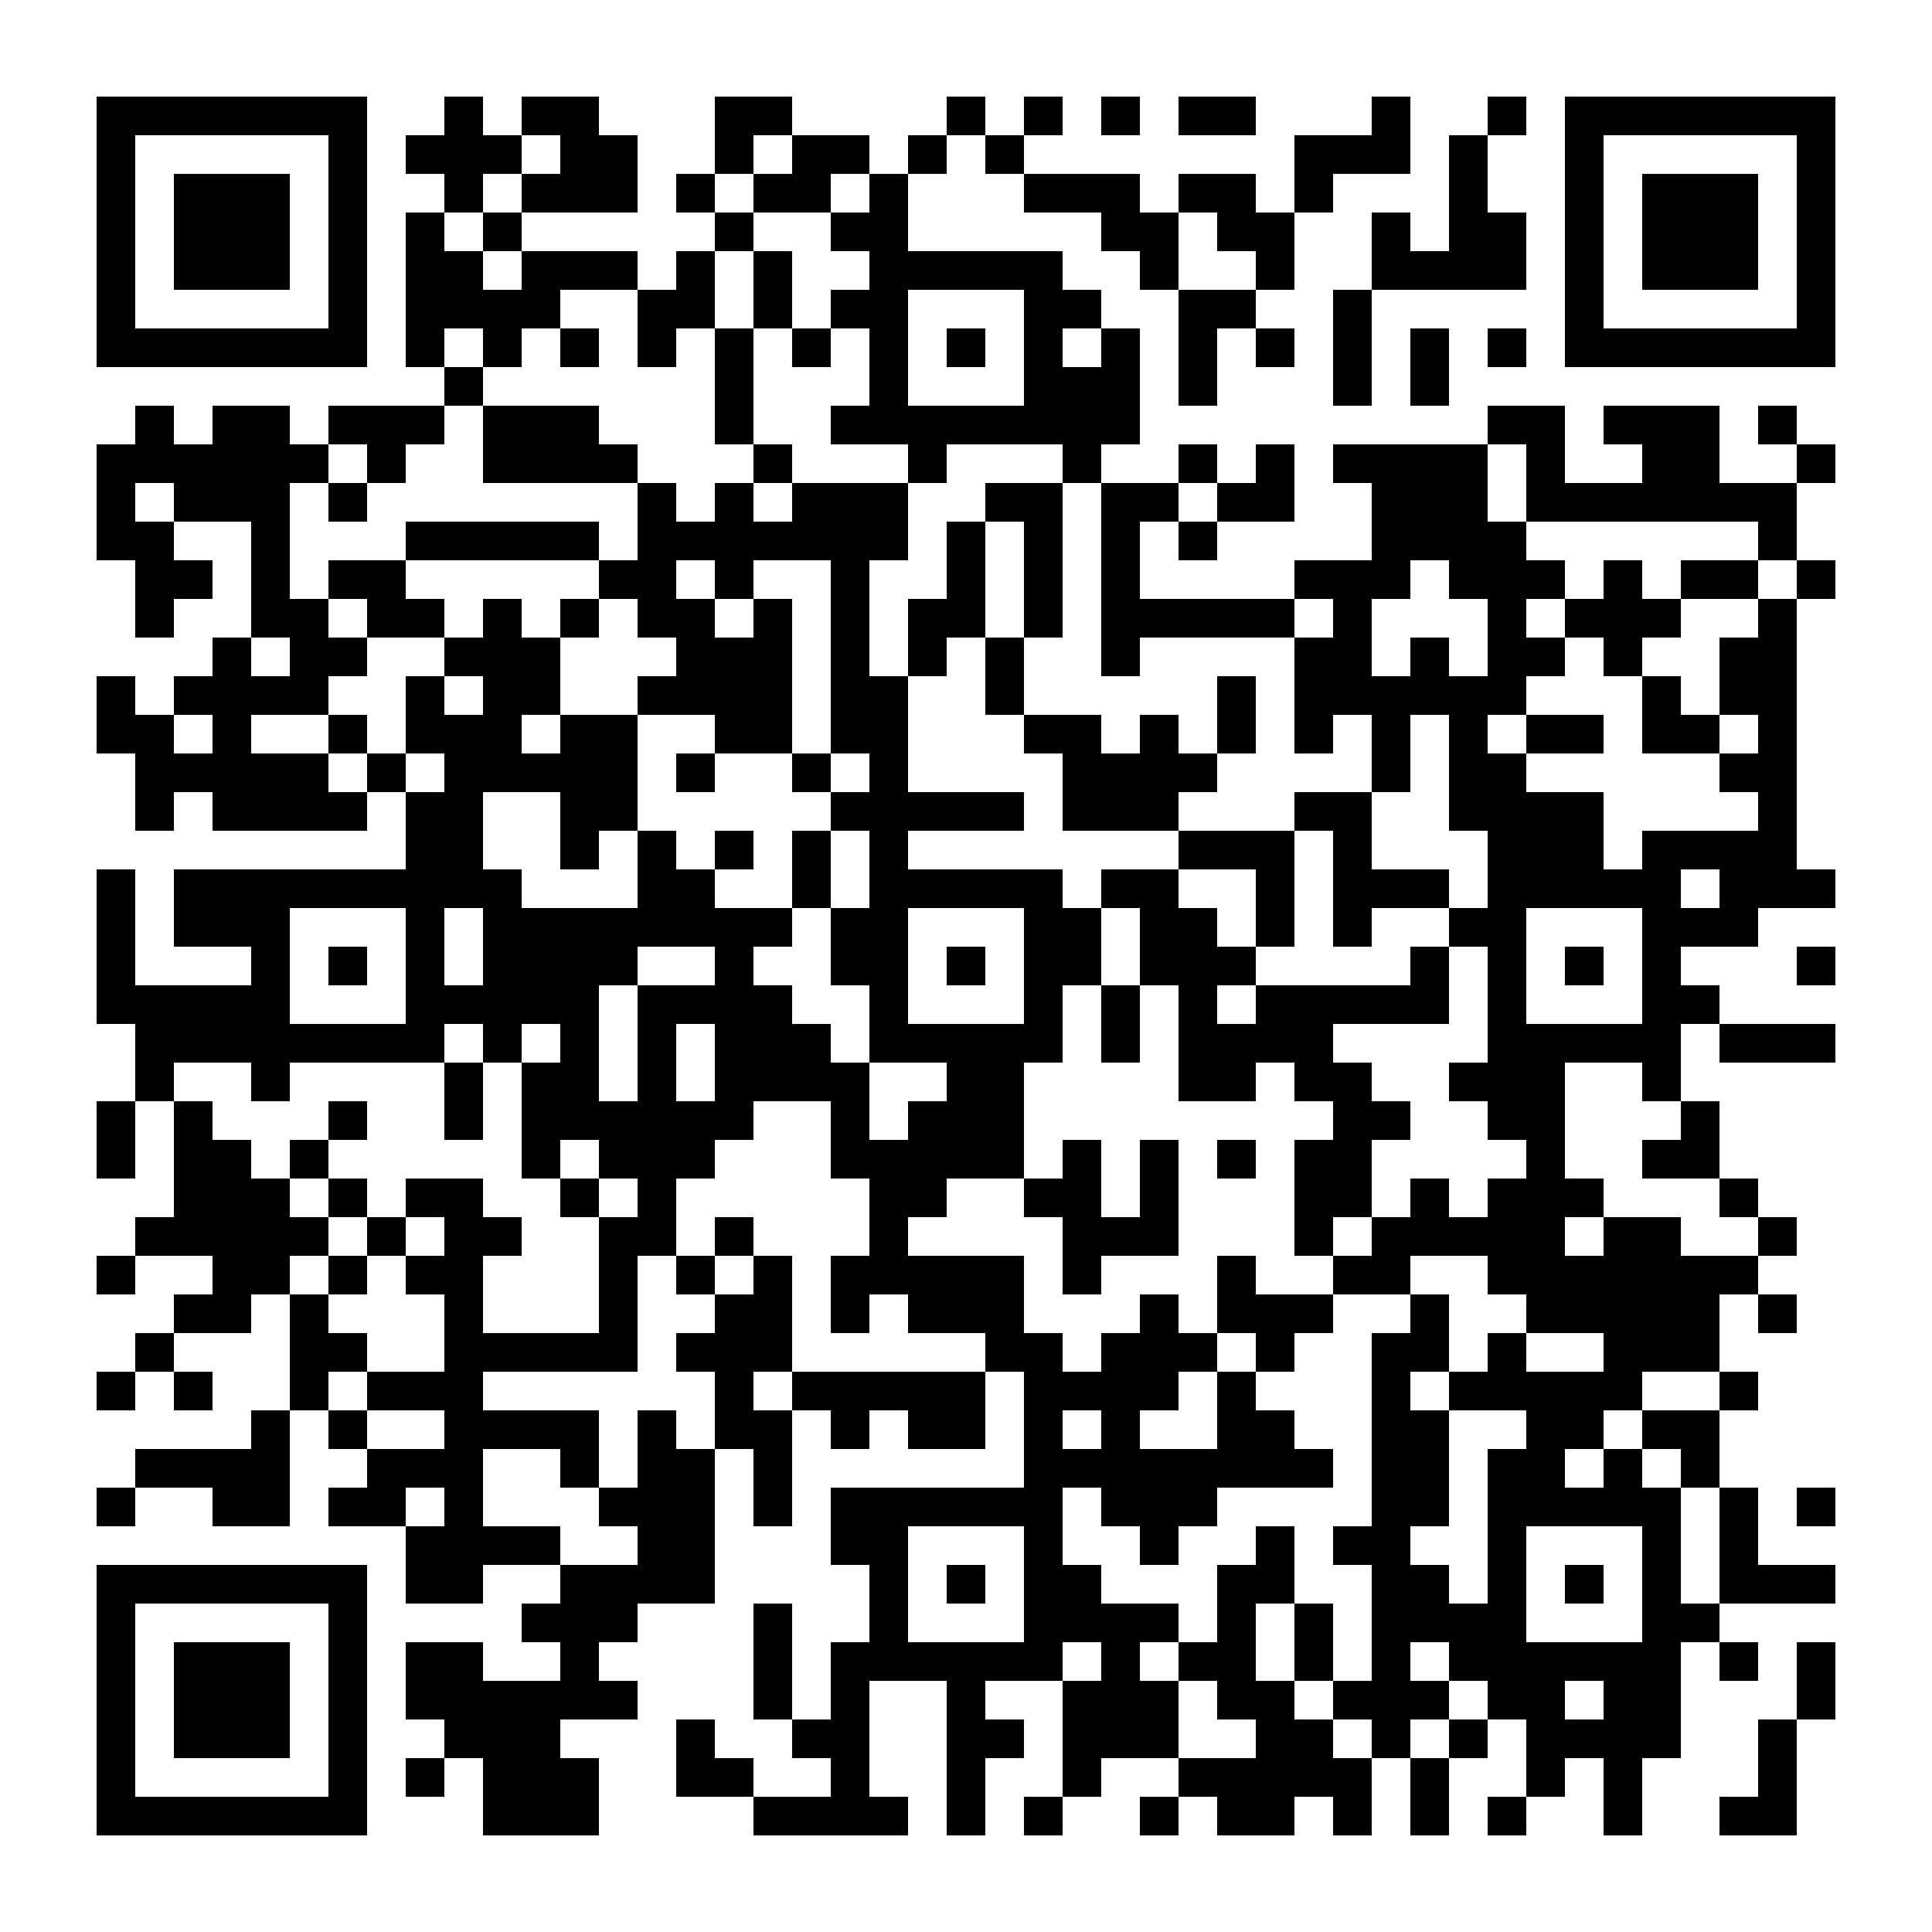
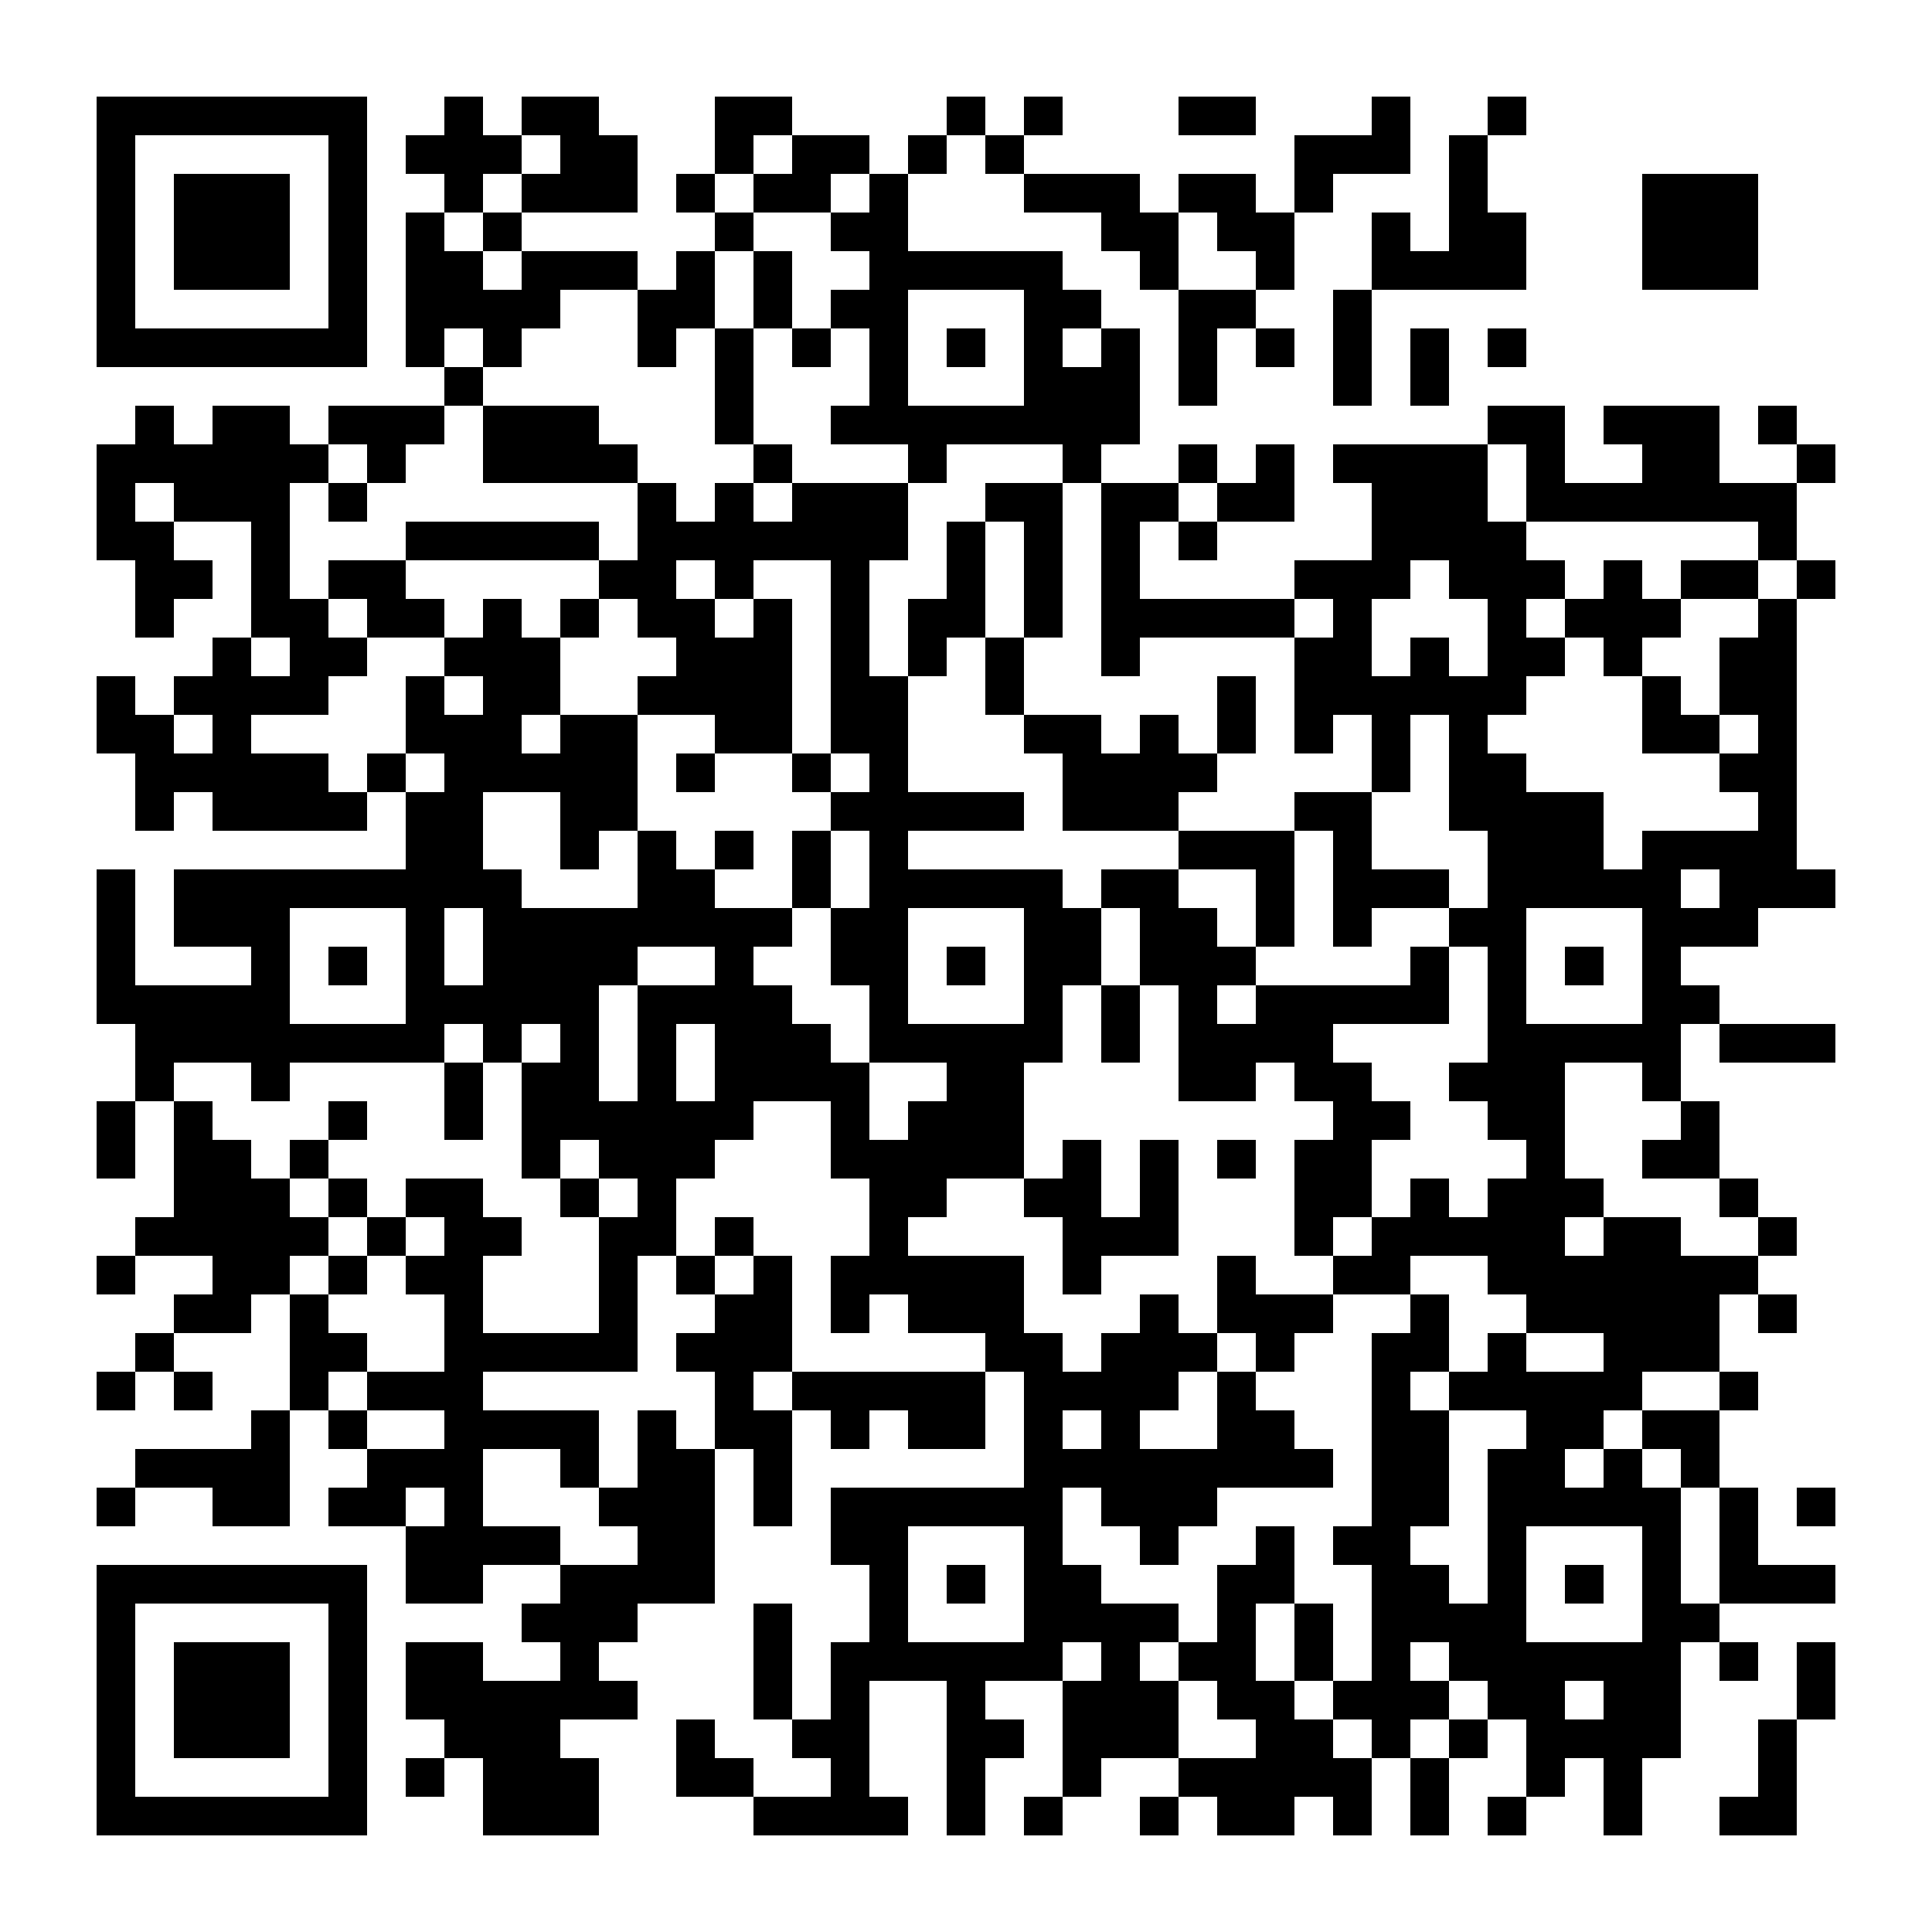
<svg xmlns="http://www.w3.org/2000/svg" version="1.0" width="500" height="500" viewBox="0 0 500 500" preserveAspectRatio="xMidYMid meet">
  <g transform="translate(0,500) scale(0.1,-0.1)" fill="#000000" stroke="none">
    <path d="M250 4400 l0 -350 350 0 350 0 0 350 0 350 -350 0 -350 0 0 -350z m600 0 l0 -250 -250 0 -250 0 0 250 0 250 250 0 250 0 0 -250z" />
    <path d="M450 4400 l0 -150 150 0 150 0 0 150 0 150 -150 0 -150 0 0 -150z" />
    <path d="M1150 4700 l0 -50 -50 0 -50 0 0 -50 0 -50 50 0 50 0 0 -50 0 -50 -50 0 -50 0 0 -200 0 -200 50 0 50 0 0 -50 0 -50 -150 0 -150 0 0 -50 0 -50 -50 0 -50 0 0 50 0 50 -100 0 -100 0 0 -50 0 -50 -50 0 -50 0 0 50 0 50 -50 0 -50 0 0 -50 0 -50 -50 0 -50 0 0 -150 0 -150 50 0 50 0 0 -100 0 -100 50 0 50 0 0 50 0 50 50 0 50 0 0 50 0 50 -50 0 -50 0 0 50 0 50 100 0 100 0 0 -150 0 -150 -50 0 -50 0 0 -50 0 -50 -50 0 -50 0 0 -50 0 -50 -50 0 -50 0 0 50 0 50 -50 0 -50 0 0 -100 0 -100 50 0 50 0 0 -100 0 -100 50 0 50 0 0 50 0 50 50 0 50 0 0 -50 0 -50 200 0 200 0 0 50 0 50 50 0 50 0 0 -100 0 -100 -300 0 -300 0 0 -100 0 -100 100 0 100 0 0 -50 0 -50 -150 0 -150 0 0 150 0 150 -50 0 -50 0 0 -200 0 -200 50 0 50 0 0 -100 0 -100 -50 0 -50 0 0 -100 0 -100 50 0 50 0 0 100 0 100 50 0 50 0 0 -150 0 -150 -50 0 -50 0 0 -50 0 -50 -50 0 -50 0 0 -50 0 -50 50 0 50 0 0 50 0 50 100 0 100 0 0 -50 0 -50 -50 0 -50 0 0 -50 0 -50 -50 0 -50 0 0 -50 0 -50 -50 0 -50 0 0 -50 0 -50 50 0 50 0 0 50 0 50 50 0 50 0 0 -50 0 -50 50 0 50 0 0 50 0 50 -50 0 -50 0 0 50 0 50 100 0 100 0 0 50 0 50 50 0 50 0 0 -150 0 -150 -50 0 -50 0 0 -50 0 -50 -150 0 -150 0 0 -50 0 -50 -50 0 -50 0 0 -50 0 -50 50 0 50 0 0 50 0 50 100 0 100 0 0 -50 0 -50 100 0 100 0 0 150 0 150 50 0 50 0 0 -50 0 -50 50 0 50 0 0 -50 0 -50 -50 0 -50 0 0 -50 0 -50 100 0 100 0 0 -100 0 -100 100 0 100 0 0 50 0 50 100 0 100 0 0 -50 0 -50 -50 0 -50 0 0 -50 0 -50 50 0 50 0 0 -50 0 -50 -100 0 -100 0 0 50 0 50 -100 0 -100 0 0 -100 0 -100 50 0 50 0 0 -50 0 -50 -50 0 -50 0 0 -50 0 -50 50 0 50 0 0 50 0 50 50 0 50 0 0 -100 0 -100 150 0 150 0 0 100 0 100 -50 0 -50 0 0 50 0 50 100 0 100 0 0 50 0 50 -50 0 -50 0 0 50 0 50 50 0 50 0 0 50 0 50 100 0 100 0 0 200 0 200 50 0 50 0 0 -100 0 -100 50 0 50 0 0 150 0 150 50 0 50 0 0 -50 0 -50 50 0 50 0 0 50 0 50 50 0 50 0 0 -50 0 -50 100 0 100 0 0 100 0 100 50 0 50 0 0 -150 0 -150 -250 0 -250 0 0 -100 0 -100 50 0 50 0 0 -100 0 -100 -50 0 -50 0 0 -100 0 -100 -50 0 -50 0 0 150 0 150 -50 0 -50 0 0 -150 0 -150 50 0 50 0 0 -50 0 -50 50 0 50 0 0 -50 0 -50 -100 0 -100 0 0 50 0 50 -50 0 -50 0 0 50 0 50 -50 0 -50 0 0 -100 0 -100 100 0 100 0 0 -50 0 -50 200 0 200 0 0 50 0 50 -50 0 -50 0 0 150 0 150 100 0 100 0 0 -200 0 -200 50 0 50 0 0 100 0 100 50 0 50 0 0 50 0 50 -50 0 -50 0 0 50 0 50 100 0 100 0 0 -150 0 -150 -50 0 -50 0 0 -50 0 -50 50 0 50 0 0 50 0 50 50 0 50 0 0 50 0 50 100 0 100 0 0 -50 0 -50 -50 0 -50 0 0 -50 0 -50 50 0 50 0 0 50 0 50 50 0 50 0 0 -50 0 -50 100 0 100 0 0 50 0 50 50 0 50 0 0 -50 0 -50 50 0 50 0 0 100 0 100 50 0 50 0 0 -100 0 -100 50 0 50 0 0 100 0 100 50 0 50 0 0 50 0 50 50 0 50 0 0 -100 0 -100 -50 0 -50 0 0 -50 0 -50 50 0 50 0 0 50 0 50 50 0 50 0 0 50 0 50 50 0 50 0 0 -100 0 -100 50 0 50 0 0 100 0 100 50 0 50 0 0 150 0 150 50 0 50 0 0 -50 0 -50 50 0 50 0 0 50 0 50 -50 0 -50 0 0 50 0 50 150 0 150 0 0 50 0 50 -100 0 -100 0 0 100 0 100 -50 0 -50 0 0 100 0 100 50 0 50 0 0 50 0 50 -50 0 -50 0 0 100 0 100 50 0 50 0 0 -50 0 -50 50 0 50 0 0 50 0 50 -50 0 -50 0 0 50 0 50 50 0 50 0 0 50 0 50 -50 0 -50 0 0 50 0 50 -50 0 -50 0 0 100 0 100 -50 0 -50 0 0 100 0 100 50 0 50 0 0 -50 0 -50 150 0 150 0 0 50 0 50 -150 0 -150 0 0 50 0 50 -50 0 -50 0 0 50 0 50 100 0 100 0 0 50 0 50 100 0 100 0 0 50 0 50 -50 0 -50 0 0 350 0 350 50 0 50 0 0 50 0 50 -50 0 -50 0 0 100 0 100 50 0 50 0 0 50 0 50 -50 0 -50 0 0 50 0 50 -50 0 -50 0 0 -50 0 -50 50 0 50 0 0 -50 0 -50 -100 0 -100 0 0 100 0 100 -150 0 -150 0 0 -50 0 -50 50 0 50 0 0 -50 0 -50 -100 0 -100 0 0 100 0 100 -100 0 -100 0 0 -50 0 -50 -200 0 -200 0 0 -50 0 -50 50 0 50 0 0 -100 0 -100 -100 0 -100 0 0 -50 0 -50 -200 0 -200 0 0 100 0 100 50 0 50 0 0 -50 0 -50 50 0 50 0 0 50 0 50 100 0 100 0 0 100 0 100 -50 0 -50 0 0 -50 0 -50 -50 0 -50 0 0 50 0 50 -50 0 -50 0 0 -50 0 -50 -100 0 -100 0 0 50 0 50 50 0 50 0 0 150 0 150 -50 0 -50 0 0 50 0 50 -50 0 -50 0 0 50 0 50 -200 0 -200 0 0 100 0 100 50 0 50 0 0 50 0 50 50 0 50 0 0 -50 0 -50 50 0 50 0 0 -50 0 -50 100 0 100 0 0 -50 0 -50 50 0 50 0 0 -50 0 -50 50 0 50 0 0 -150 0 -150 50 0 50 0 0 100 0 100 50 0 50 0 0 -50 0 -50 50 0 50 0 0 50 0 50 -50 0 -50 0 0 50 0 50 50 0 50 0 0 100 0 100 50 0 50 0 0 50 0 50 100 0 100 0 0 100 0 100 -50 0 -50 0 0 -50 0 -50 -100 0 -100 0 0 -100 0 -100 -50 0 -50 0 0 50 0 50 -100 0 -100 0 0 -50 0 -50 -50 0 -50 0 0 50 0 50 -150 0 -150 0 0 50 0 50 50 0 50 0 0 50 0 50 -50 0 -50 0 0 -50 0 -50 -50 0 -50 0 0 50 0 50 -50 0 -50 0 0 -50 0 -50 -50 0 -50 0 0 -50 0 -50 -50 0 -50 0 0 50 0 50 -100 0 -100 0 0 50 0 50 -100 0 -100 0 0 -100 0 -100 -50 0 -50 0 0 -50 0 -50 50 0 50 0 0 -50 0 -50 -50 0 -50 0 0 -50 0 -50 -50 0 -50 0 0 50 0 50 -150 0 -150 0 0 50 0 50 150 0 150 0 0 100 0 100 -50 0 -50 0 0 50 0 50 -100 0 -100 0 0 -50 0 -50 -50 0 -50 0 0 50 0 50 -50 0 -50 0 0 -50z m300 -100 l0 -50 -50 0 -50 0 0 -50 0 -50 -50 0 -50 0 0 -50 0 -50 50 0 50 0 0 -50 0 -50 -50 0 -50 0 0 50 0 50 -50 0 -50 0 0 50 0 50 50 0 50 0 0 50 0 50 50 0 50 0 0 50 0 50 50 0 50 0 0 -50z m600 0 l0 -50 -50 0 -50 0 0 -50 0 -50 100 0 100 0 0 50 0 50 50 0 50 0 0 -50 0 -50 -50 0 -50 0 0 -50 0 -50 50 0 50 0 0 -50 0 -50 -50 0 -50 0 0 -50 0 -50 50 0 50 0 0 -100 0 -100 -50 0 -50 0 0 -50 0 -50 100 0 100 0 0 -50 0 -50 50 0 50 0 0 50 0 50 150 0 150 0 0 -50 0 -50 50 0 50 0 0 -250 0 -250 50 0 50 0 0 50 0 50 200 0 200 0 0 50 0 50 50 0 50 0 0 -50 0 -50 -50 0 -50 0 0 -150 0 -150 50 0 50 0 0 50 0 50 50 0 50 0 0 -100 0 -100 50 0 50 0 0 100 0 100 50 0 50 0 0 -150 0 -150 50 0 50 0 0 -100 0 -100 -50 0 -50 0 0 -50 0 -50 50 0 50 0 0 -150 0 -150 -50 0 -50 0 0 -50 0 -50 50 0 50 0 0 -50 0 -50 50 0 50 0 0 -50 0 -50 -50 0 -50 0 0 -50 0 -50 -50 0 -50 0 0 50 0 50 -50 0 -50 0 0 -50 0 -50 -50 0 -50 0 0 -50 0 -50 -50 0 -50 0 0 -50 0 -50 100 0 100 0 0 50 0 50 100 0 100 0 0 -50 0 -50 50 0 50 0 0 -50 0 -50 100 0 100 0 0 -50 0 -50 -100 0 -100 0 0 50 0 50 -50 0 -50 0 0 -50 0 -50 -50 0 -50 0 0 -50 0 -50 100 0 100 0 0 -50 0 -50 -50 0 -50 0 0 -200 0 -200 -50 0 -50 0 0 50 0 50 -50 0 -50 0 0 50 0 50 50 0 50 0 0 150 0 150 -50 0 -50 0 0 50 0 50 50 0 50 0 0 100 0 100 -50 0 -50 0 0 -50 0 -50 -50 0 -50 0 0 -250 0 -250 -50 0 -50 0 0 -50 0 -50 50 0 50 0 0 -150 0 -150 -50 0 -50 0 0 -50 0 -50 50 0 50 0 0 -50 0 -50 -50 0 -50 0 0 50 0 50 -50 0 -50 0 0 50 0 50 -50 0 -50 0 0 100 0 100 50 0 50 0 0 100 0 100 -50 0 -50 0 0 -50 0 -50 -50 0 -50 0 0 -100 0 -100 -50 0 -50 0 0 -50 0 -50 50 0 50 0 0 -50 0 -50 50 0 50 0 0 -50 0 -50 -100 0 -100 0 0 100 0 100 -50 0 -50 0 0 50 0 50 50 0 50 0 0 50 0 50 -100 0 -100 0 0 50 0 50 -50 0 -50 0 0 100 0 100 50 0 50 0 0 -50 0 -50 50 0 50 0 0 -50 0 -50 50 0 50 0 0 50 0 50 50 0 50 0 0 50 0 50 150 0 150 0 0 50 0 50 -50 0 -50 0 0 50 0 50 -50 0 -50 0 0 50 0 50 -50 0 -50 0 0 -100 0 -100 -100 0 -100 0 0 50 0 50 50 0 50 0 0 50 0 50 50 0 50 0 0 50 0 50 -50 0 -50 0 0 50 0 50 -50 0 -50 0 0 -50 0 -50 -50 0 -50 0 0 -50 0 -50 -50 0 -50 0 0 50 0 50 -50 0 -50 0 0 100 0 100 -150 0 -150 0 0 50 0 50 50 0 50 0 0 50 0 50 100 0 100 0 0 150 0 150 50 0 50 0 0 100 0 100 50 0 50 0 0 100 0 100 -50 0 -50 0 0 50 0 50 -200 0 -200 0 0 50 0 50 150 0 150 0 0 50 0 50 -150 0 -150 0 0 150 0 150 -50 0 -50 0 0 150 0 150 50 0 50 0 0 100 0 100 -150 0 -150 0 0 -50 0 -50 -50 0 -50 0 0 50 0 50 -50 0 -50 0 0 -50 0 -50 -50 0 -50 0 0 50 0 50 -50 0 -50 0 0 -100 0 -100 -50 0 -50 0 0 -50 0 -50 50 0 50 0 0 -50 0 -50 50 0 50 0 0 -50 0 -50 -50 0 -50 0 0 -50 0 -50 100 0 100 0 0 -50 0 -50 100 0 100 0 0 200 0 200 -50 0 -50 0 0 -50 0 -50 -50 0 -50 0 0 50 0 50 -50 0 -50 0 0 50 0 50 50 0 50 0 0 -50 0 -50 50 0 50 0 0 50 0 50 100 0 100 0 0 -250 0 -250 50 0 50 0 0 -50 0 -50 -50 0 -50 0 0 -50 0 -50 50 0 50 0 0 -100 0 -100 -50 0 -50 0 0 -100 0 -100 50 0 50 0 0 -100 0 -100 100 0 100 0 0 -50 0 -50 -50 0 -50 0 0 -50 0 -50 -50 0 -50 0 0 100 0 100 -50 0 -50 0 0 50 0 50 -50 0 -50 0 0 50 0 50 -50 0 -50 0 0 50 0 50 50 0 50 0 0 50 0 50 -100 0 -100 0 0 50 0 50 -50 0 -50 0 0 50 0 50 -50 0 -50 0 0 -100 0 -100 -150 0 -150 0 0 50 0 50 -50 0 -50 0 0 100 0 100 100 0 100 0 0 -100 0 -100 50 0 50 0 0 50 0 50 50 0 50 0 0 150 0 150 -100 0 -100 0 0 -50 0 -50 -50 0 -50 0 0 50 0 50 50 0 50 0 0 100 0 100 -50 0 -50 0 0 50 0 50 -50 0 -50 0 0 -50 0 -50 -50 0 -50 0 0 -50 0 -50 50 0 50 0 0 -50 0 -50 -50 0 -50 0 0 50 0 50 -50 0 -50 0 0 -100 0 -100 50 0 50 0 0 -50 0 -50 -50 0 -50 0 0 50 0 50 -50 0 -50 0 0 -50 0 -50 -50 0 -50 0 0 50 0 50 -100 0 -100 0 0 50 0 50 100 0 100 0 0 50 0 50 50 0 50 0 0 50 0 50 -50 0 -50 0 0 50 0 50 -50 0 -50 0 0 150 0 150 50 0 50 0 0 50 0 50 50 0 50 0 0 -50 0 -50 50 0 50 0 0 50 0 50 50 0 50 0 0 50 0 50 50 0 50 0 0 50 0 50 -50 0 -50 0 0 50 0 50 50 0 50 0 0 -50 0 -50 50 0 50 0 0 50 0 50 50 0 50 0 0 50 0 50 100 0 100 0 0 -100 0 -100 50 0 50 0 0 50 0 50 50 0 50 0 0 100 0 100 50 0 50 0 0 50 0 50 -50 0 -50 0 0 50 0 50 50 0 50 0 0 50 0 50 50 0 50 0 0 -50z m1100 -200 l0 -50 50 0 50 0 0 -50 0 -50 -100 0 -100 0 0 100 0 100 50 0 50 0 0 -50z m-500 -300 l0 -150 -150 0 -150 0 0 150 0 150 150 0 150 0 0 -150z m200 0 l0 -50 -50 0 -50 0 0 50 0 50 50 0 50 0 0 -50z m1100 -350 l0 -100 300 0 300 0 0 -50 0 -50 50 0 50 0 0 -50 0 -50 -50 0 -50 0 0 -50 0 -50 -50 0 -50 0 0 -100 0 -100 50 0 50 0 0 -50 0 -50 -50 0 -50 0 0 -50 0 -50 50 0 50 0 0 -50 0 -50 -150 0 -150 0 0 -50 0 -50 -50 0 -50 0 0 100 0 100 -100 0 -100 0 0 50 0 50 -50 0 -50 0 0 50 0 50 50 0 50 0 0 50 0 50 50 0 50 0 0 50 0 50 -50 0 -50 0 0 50 0 50 50 0 50 0 0 50 0 50 -50 0 -50 0 0 50 0 50 -50 0 -50 0 0 100 0 100 50 0 50 0 0 -100z m-3500 -50 l0 -50 -50 0 -50 0 0 50 0 50 50 0 50 0 0 -50z m2700 0 l0 -50 -50 0 -50 0 0 50 0 50 50 0 50 0 0 -50z m600 -200 l0 -50 50 0 50 0 0 -100 0 -100 -50 0 -50 0 0 50 0 50 -50 0 -50 0 0 -50 0 -50 -50 0 -50 0 0 100 0 100 50 0 50 0 0 50 0 50 50 0 50 0 0 -50z m-3000 -200 l0 -50 -50 0 -50 0 0 50 0 50 50 0 50 0 0 -50z m-200 -200 l0 -50 -50 0 -50 0 0 50 0 50 50 0 50 0 0 -50z m3900 -400 l0 -50 -50 0 -50 0 0 50 0 50 50 0 50 0 0 -50z m-3400 -200 l0 -150 -150 0 -150 0 0 150 0 150 150 0 150 0 0 -150z m200 50 l0 -100 -50 0 -50 0 0 100 0 100 50 0 50 0 0 -100z m1400 -50 l0 -150 -150 0 -150 0 0 150 0 150 150 0 150 0 0 -150z m1600 0 l0 -150 -150 0 -150 0 0 150 0 150 150 0 150 0 0 -150z m-2400 0 l0 -50 -100 0 -100 0 0 -150 0 -150 -50 0 -50 0 0 150 0 150 50 0 50 0 0 50 0 50 100 0 100 0 0 -50z m-600 -200 l0 -50 50 0 50 0 0 50 0 50 50 0 50 0 0 -50 0 -50 -50 0 -50 0 0 -150 0 -150 50 0 50 0 0 50 0 50 50 0 50 0 0 -50 0 -50 50 0 50 0 0 -50 0 -50 -50 0 -50 0 0 -150 0 -150 -150 0 -150 0 0 100 0 100 50 0 50 0 0 50 0 50 -50 0 -50 0 0 50 0 50 -100 0 -100 0 0 -50 0 -50 50 0 50 0 0 -50 0 -50 -50 0 -50 0 0 -50 0 -50 50 0 50 0 0 -100 0 -100 -100 0 -100 0 0 -50 0 -50 100 0 100 0 0 -50 0 -50 -100 0 -100 0 0 50 0 50 -50 0 -50 0 0 50 0 50 50 0 50 0 0 50 0 50 -50 0 -50 0 0 50 0 50 -50 0 -50 0 0 50 0 50 50 0 50 0 0 50 0 50 -50 0 -50 0 0 50 0 50 -50 0 -50 0 0 50 0 50 -50 0 -50 0 0 50 0 50 -50 0 -50 0 0 50 0 50 100 0 100 0 0 -50 0 -50 50 0 50 0 0 50 0 50 200 0 200 0 0 50 0 50 50 0 50 0 0 -50z m600 -50 l0 -100 -50 0 -50 0 0 100 0 100 50 0 50 0 0 -100z m2400 -50 l0 -50 50 0 50 0 0 -50 0 -50 -50 0 -50 0 0 -50 0 -50 100 0 100 0 0 -50 0 -50 50 0 50 0 0 -50 0 -50 -100 0 -100 0 0 50 0 50 -100 0 -100 0 0 -50 0 -50 -50 0 -50 0 0 50 0 50 50 0 50 0 0 50 0 50 -50 0 -50 0 0 150 0 150 100 0 100 0 0 -50z m-2100 -150 l0 -100 50 0 50 0 0 -100 0 -100 -50 0 -50 0 0 -100 0 -100 50 0 50 0 0 50 0 50 50 0 50 0 0 -50 0 -50 100 0 100 0 0 -50 0 -50 -250 0 -250 0 0 -50 0 -50 -50 0 -50 0 0 50 0 50 50 0 50 0 0 150 0 150 -50 0 -50 0 0 -50 0 -50 -50 0 -50 0 0 -50 0 -50 -50 0 -50 0 0 -50 0 -50 50 0 50 0 0 -100 0 -100 -50 0 -50 0 0 50 0 50 -50 0 -50 0 0 -100 0 -100 -50 0 -50 0 0 -50 0 -50 50 0 50 0 0 -50 0 -50 -100 0 -100 0 0 50 0 50 -100 0 -100 0 0 100 0 100 100 0 100 0 0 -50 0 -50 50 0 50 0 0 100 0 100 -150 0 -150 0 0 50 0 50 200 0 200 0 0 150 0 150 50 0 50 0 0 100 0 100 50 0 50 0 0 50 0 50 50 0 50 0 0 50 0 50 100 0 100 0 0 -100z m2300 -650 l0 -50 -100 0 -100 0 0 -50 0 -50 50 0 50 0 0 -50 0 -50 50 0 50 0 0 -150 0 -150 -50 0 -50 0 0 150 0 150 -50 0 -50 0 0 50 0 50 -50 0 -50 0 0 -50 0 -50 -50 0 -50 0 0 50 0 50 50 0 50 0 0 50 0 50 50 0 50 0 0 50 0 50 100 0 100 0 0 -50z m-1600 -100 l0 -50 -50 0 -50 0 0 50 0 50 50 0 50 0 0 -50z m-1700 -200 l0 -50 -50 0 -50 0 0 50 0 50 50 0 50 0 0 -50z m1500 -200 l0 -150 -150 0 -150 0 0 150 0 150 150 0 150 0 0 -150z m1600 0 l0 -150 -150 0 -150 0 0 150 0 150 150 0 150 0 0 -150z m-1400 -200 l0 -50 -50 0 -50 0 0 50 0 50 50 0 50 0 0 -50z m900 0 l0 -50 50 0 50 0 0 -50 0 -50 -50 0 -50 0 0 -50 0 -50 -50 0 -50 0 0 50 0 50 50 0 50 0 0 50 0 50 -50 0 -50 0 0 50 0 50 50 0 50 0 0 -50z m400 -100 l0 -50 -50 0 -50 0 0 50 0 50 50 0 50 0 0 -50z" />
    <path d="M1950 4250 l0 -100 -50 0 -50 0 0 -150 0 -150 50 0 50 0 0 -50 0 -50 50 0 50 0 0 50 0 50 -50 0 -50 0 0 150 0 150 50 0 50 0 0 -50 0 -50 50 0 50 0 0 50 0 50 -50 0 -50 0 0 100 0 100 -50 0 -50 0 0 -100z" />
-     <path d="M1450 4100 l0 -50 50 0 50 0 0 50 0 50 -50 0 -50 0 0 -50z" />
    <path d="M1250 3850 l0 -100 200 0 200 0 0 50 0 50 -50 0 -50 0 0 50 0 50 -150 0 -150 0 0 -100z" />
    <path d="M850 3700 l0 -50 50 0 50 0 0 50 0 50 -50 0 -50 0 0 -50z" />
    <path d="M2550 3700 l0 -50 -50 0 -50 0 0 -100 0 -100 -50 0 -50 0 0 -100 0 -100 50 0 50 0 0 50 0 50 50 0 50 0 0 -100 0 -100 50 0 50 0 0 -50 0 -50 50 0 50 0 0 -100 0 -100 150 0 150 0 0 -50 0 -50 -100 0 -100 0 0 -50 0 -50 50 0 50 0 0 -100 0 -100 -50 0 -50 0 0 -100 0 -100 50 0 50 0 0 100 0 100 50 0 50 0 0 -150 0 -150 100 0 100 0 0 50 0 50 50 0 50 0 0 -50 0 -50 50 0 50 0 0 -50 0 -50 -50 0 -50 0 0 -150 0 -150 50 0 50 0 0 50 0 50 50 0 50 0 0 100 0 100 50 0 50 0 0 50 0 50 -50 0 -50 0 0 50 0 50 -50 0 -50 0 0 50 0 50 150 0 150 0 0 100 0 100 -50 0 -50 0 0 -50 0 -50 -200 0 -200 0 0 50 0 50 50 0 50 0 0 150 0 150 50 0 50 0 0 -150 0 -150 50 0 50 0 0 50 0 50 100 0 100 0 0 50 0 50 -100 0 -100 0 0 100 0 100 -100 0 -100 0 0 -50 0 -50 -150 0 -150 0 0 50 0 50 50 0 50 0 0 50 0 50 50 0 50 0 0 100 0 100 -50 0 -50 0 0 -100 0 -100 -50 0 -50 0 0 50 0 50 -50 0 -50 0 0 -50 0 -50 -50 0 -50 0 0 50 0 50 -100 0 -100 0 0 100 0 100 50 0 50 0 0 200 0 200 -100 0 -100 0 0 -50z m100 -200 l0 -150 -50 0 -50 0 0 150 0 150 50 0 50 0 0 -150z m600 -850 l0 -100 -50 0 -50 0 0 50 0 50 -50 0 -50 0 0 50 0 50 100 0 100 0 0 -100z m0 -250 l0 -50 -50 0 -50 0 0 50 0 50 50 0 50 0 0 -50z" />
    <path d="M1050 3600 l0 -50 -100 0 -100 0 0 -50 0 -50 50 0 50 0 0 -50 0 -50 100 0 100 0 0 50 0 50 -50 0 -50 0 0 50 0 50 250 0 250 0 0 50 0 50 -250 0 -250 0 0 -50z" />
    <path d="M1450 3400 l0 -50 50 0 50 0 0 50 0 50 -50 0 -50 0 0 -50z" />
-     <path d="M850 3100 l0 -50 50 0 50 0 0 50 0 50 -50 0 -50 0 0 -50z" />
    <path d="M1750 3000 l0 -50 50 0 50 0 0 50 0 50 -50 0 -50 0 0 -50z" />
    <path d="M2050 3000 l0 -50 50 0 50 0 0 50 0 50 -50 0 -50 0 0 -50z" />
    <path d="M1850 2800 l0 -50 50 0 50 0 0 50 0 50 -50 0 -50 0 0 -50z" />
    <path d="M2050 2750 l0 -100 50 0 50 0 0 100 0 100 -50 0 -50 0 0 -100z" />
    <path d="M2750 2000 l0 -50 -50 0 -50 0 0 -50 0 -50 50 0 50 0 0 -100 0 -100 50 0 50 0 0 50 0 50 100 0 100 0 0 150 0 150 -50 0 -50 0 0 -100 0 -100 -50 0 -50 0 0 100 0 100 -50 0 -50 0 0 -50z" />
    <path d="M3150 2000 l0 -50 50 0 50 0 0 50 0 50 -50 0 -50 0 0 -50z" />
    <path d="M3150 1650 l0 -100 50 0 50 0 0 -50 0 -50 50 0 50 0 0 50 0 50 50 0 50 0 0 50 0 50 -100 0 -100 0 0 50 0 50 -50 0 -50 0 0 -100z" />
    <path d="M3350 750 l0 -100 50 0 50 0 0 100 0 100 -50 0 -50 0 0 -100z" />
    <path d="M2450 4100 l0 -50 50 0 50 0 0 50 0 50 -50 0 -50 0 0 -50z" />
    <path d="M4150 3500 l0 -50 -50 0 -50 0 0 -50 0 -50 50 0 50 0 0 -50 0 -50 50 0 50 0 0 -100 0 -100 100 0 100 0 0 50 0 50 -50 0 -50 0 0 50 0 50 -50 0 -50 0 0 50 0 50 50 0 50 0 0 50 0 50 100 0 100 0 0 50 0 50 -100 0 -100 0 0 -50 0 -50 -50 0 -50 0 0 50 0 50 -50 0 -50 0 0 -50z" />
-     <path d="M3950 3100 l0 -50 100 0 100 0 0 50 0 50 -100 0 -100 0 0 -50z" />
    <path d="M850 2500 l0 -50 50 0 50 0 0 50 0 50 -50 0 -50 0 0 -50z" />
    <path d="M2450 2500 l0 -50 50 0 50 0 0 50 0 50 -50 0 -50 0 0 -50z" />
    <path d="M4050 2500 l0 -50 50 0 50 0 0 50 0 50 -50 0 -50 0 0 -50z" />
    <path d="M1150 2150 l0 -100 50 0 50 0 0 100 0 100 -50 0 -50 0 0 -100z" />
    <path d="M850 2100 l0 -50 -50 0 -50 0 0 -50 0 -50 50 0 50 0 0 -50 0 -50 50 0 50 0 0 -50 0 -50 -50 0 -50 0 0 -50 0 -50 50 0 50 0 0 50 0 50 50 0 50 0 0 50 0 50 -50 0 -50 0 0 50 0 50 -50 0 -50 0 0 50 0 50 50 0 50 0 0 50 0 50 -50 0 -50 0 0 -50z" />
    <path d="M1450 1900 l0 -50 50 0 50 0 0 50 0 50 -50 0 -50 0 0 -50z" />
    <path d="M1850 1800 l0 -50 -50 0 -50 0 0 -50 0 -50 50 0 50 0 0 50 0 50 50 0 50 0 0 50 0 50 -50 0 -50 0 0 -50z" />
    <path d="M2450 900 l0 -50 50 0 50 0 0 50 0 50 -50 0 -50 0 0 -50z" />
    <path d="M4050 900 l0 -50 50 0 50 0 0 50 0 50 -50 0 -50 0 0 -50z" />
-     <path d="M2850 4700 l0 -50 50 0 50 0 0 50 0 50 -50 0 -50 0 0 -50z" />
+     <path d="M2850 4700 z" />
    <path d="M3050 4700 l0 -50 100 0 100 0 0 50 0 50 -100 0 -100 0 0 -50z" />
    <path d="M3850 4700 l0 -50 -50 0 -50 0 0 -150 0 -150 -50 0 -50 0 0 50 0 50 -50 0 -50 0 0 -100 0 -100 -50 0 -50 0 0 -150 0 -150 50 0 50 0 0 150 0 150 200 0 200 0 0 100 0 100 -50 0 -50 0 0 100 0 100 50 0 50 0 0 50 0 50 -50 0 -50 0 0 -50z" />
-     <path d="M4050 4400 l0 -350 350 0 350 0 0 350 0 350 -350 0 -350 0 0 -350z m600 0 l0 -250 -250 0 -250 0 0 250 0 250 250 0 250 0 0 -250z" />
    <path d="M4250 4400 l0 -150 150 0 150 0 0 150 0 150 -150 0 -150 0 0 -150z" />
    <path d="M3650 4050 l0 -100 50 0 50 0 0 100 0 100 -50 0 -50 0 0 -100z" />
    <path d="M3850 4100 l0 -50 50 0 50 0 0 50 0 50 -50 0 -50 0 0 -50z" />
-     <path d="M4650 2500 l0 -50 50 0 50 0 0 50 0 50 -50 0 -50 0 0 -50z" />
    <path d="M4650 1100 l0 -50 50 0 50 0 0 50 0 50 -50 0 -50 0 0 -50z" />
    <path d="M250 600 l0 -350 350 0 350 0 0 350 0 350 -350 0 -350 0 0 -350z m600 0 l0 -250 -250 0 -250 0 0 250 0 250 250 0 250 0 0 -250z" />
    <path d="M450 600 l0 -150 150 0 150 0 0 150 0 150 -150 0 -150 0 0 -150z" />
    <path d="M4650 650 l0 -100 -50 0 -50 0 0 -100 0 -100 -50 0 -50 0 0 -50 0 -50 100 0 100 0 0 150 0 150 50 0 50 0 0 100 0 100 -50 0 -50 0 0 -100z" />
  </g>
</svg>